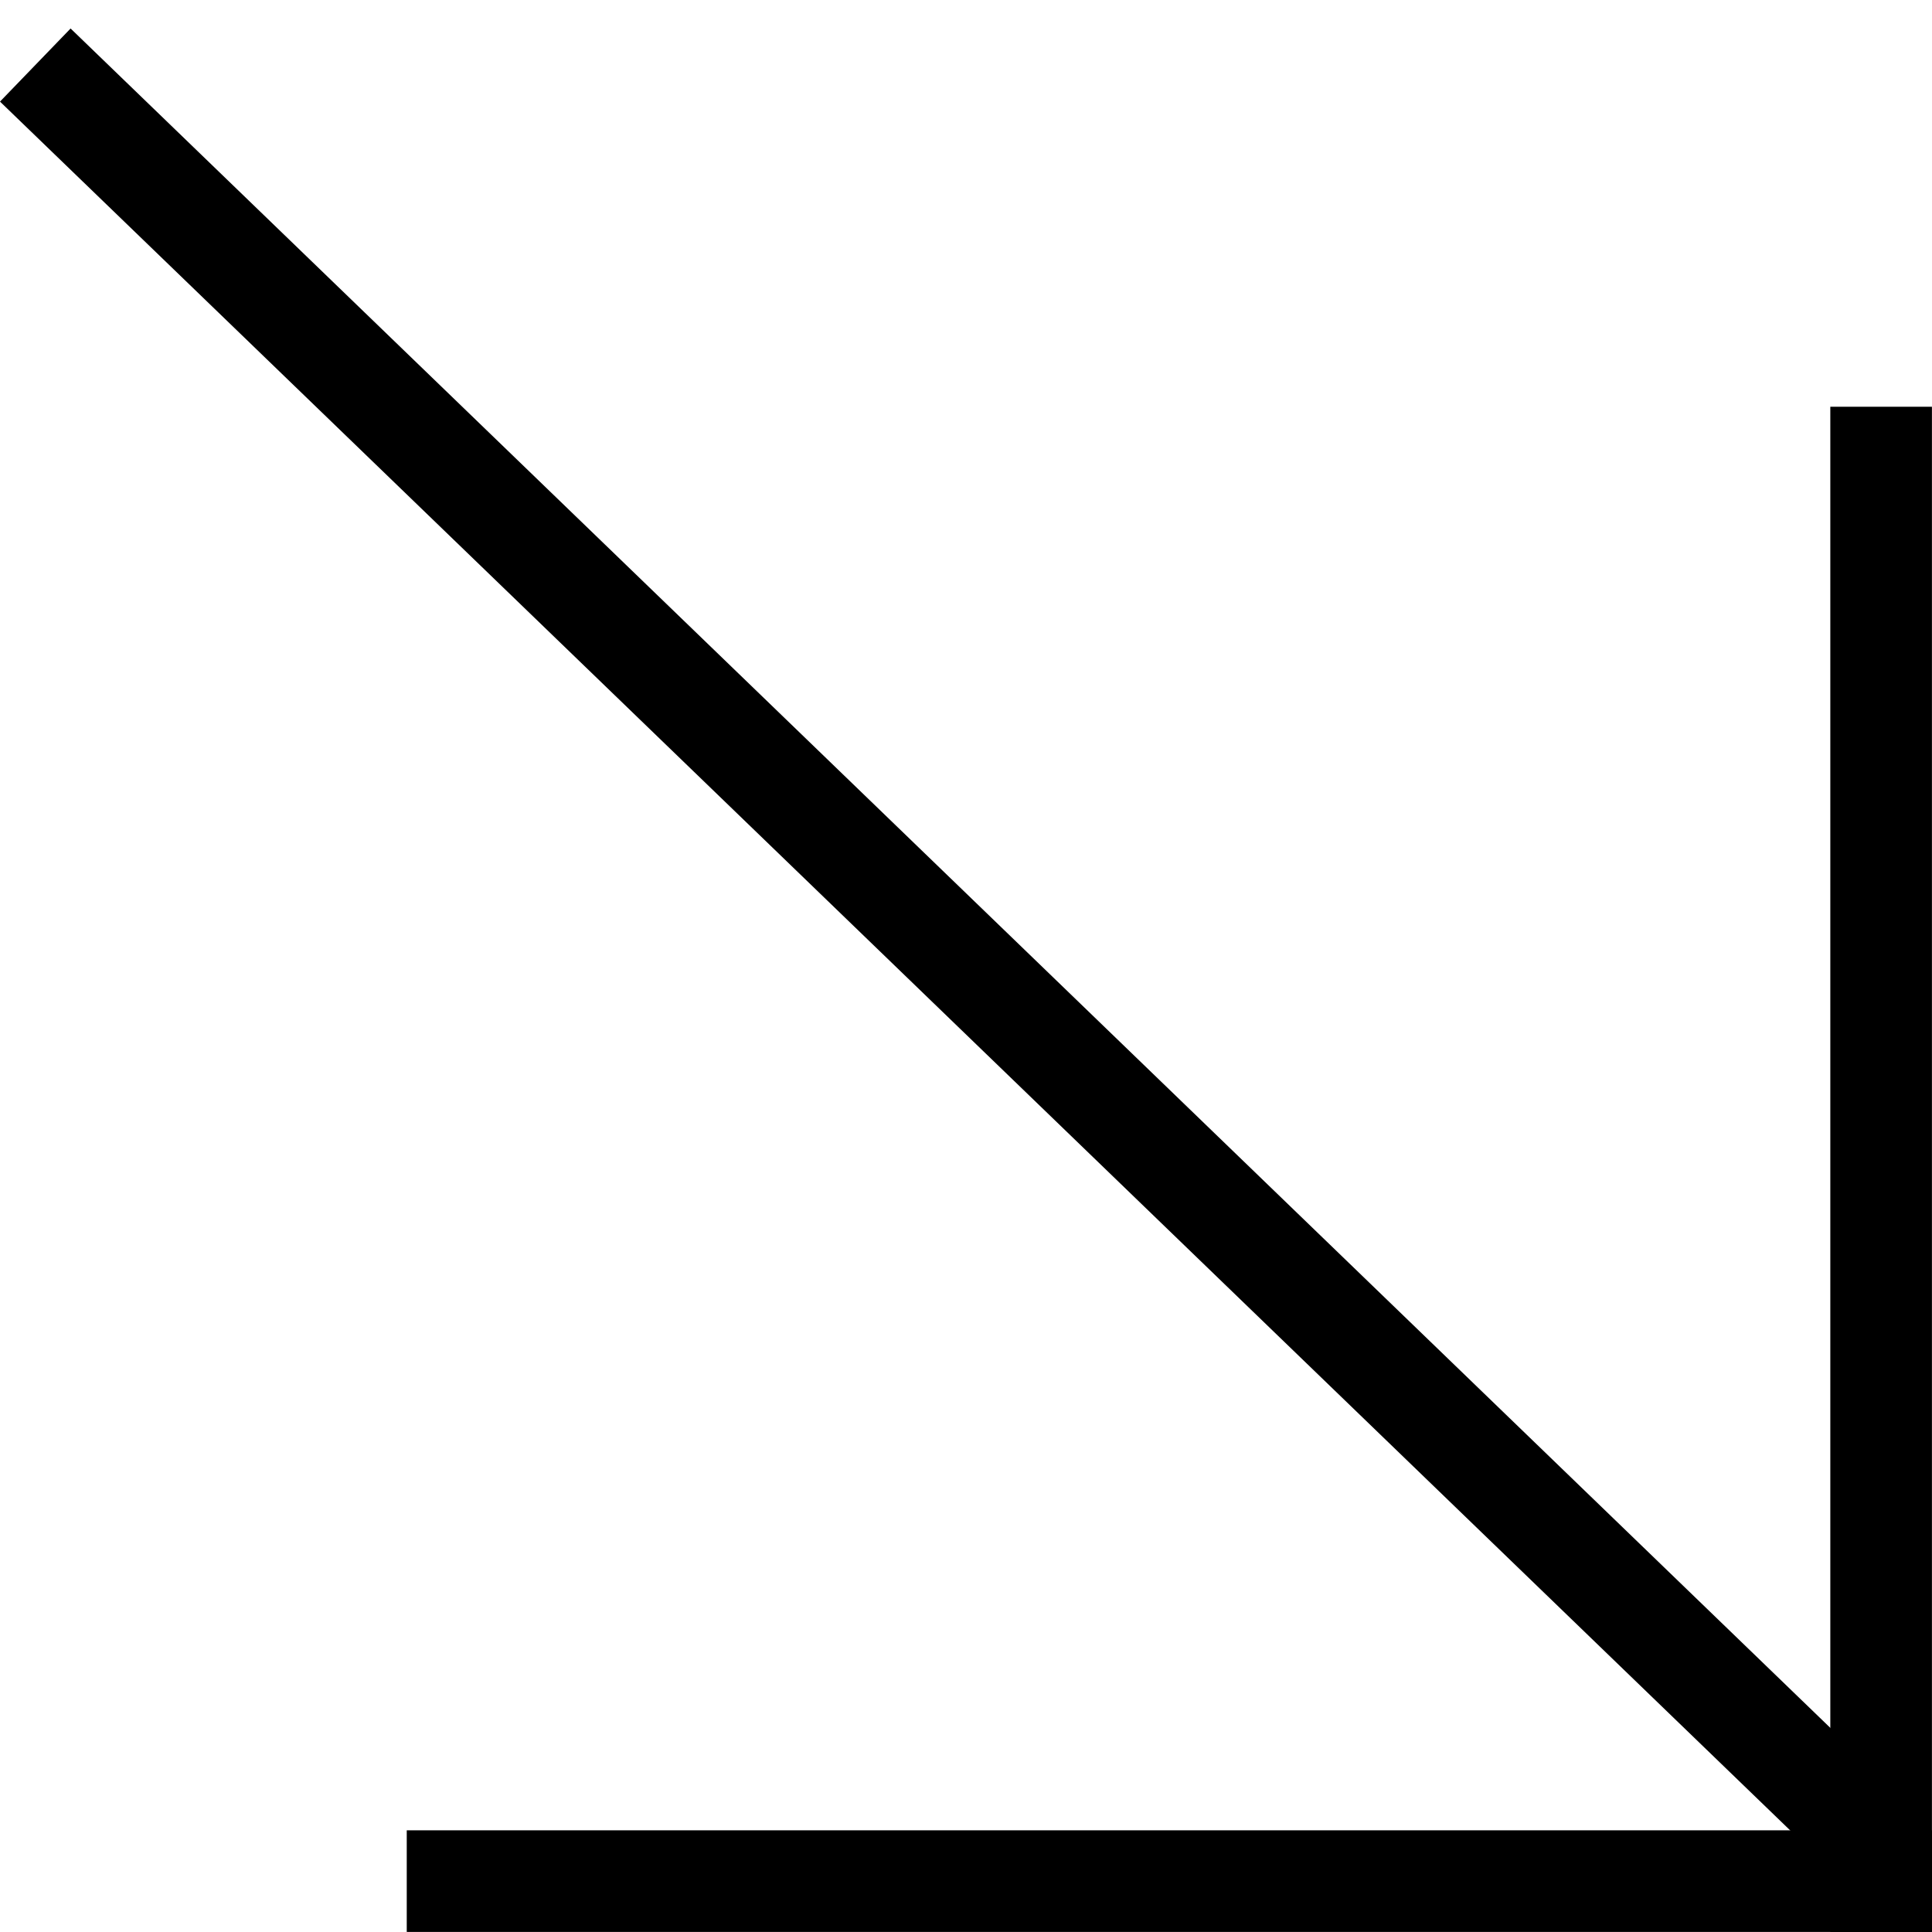
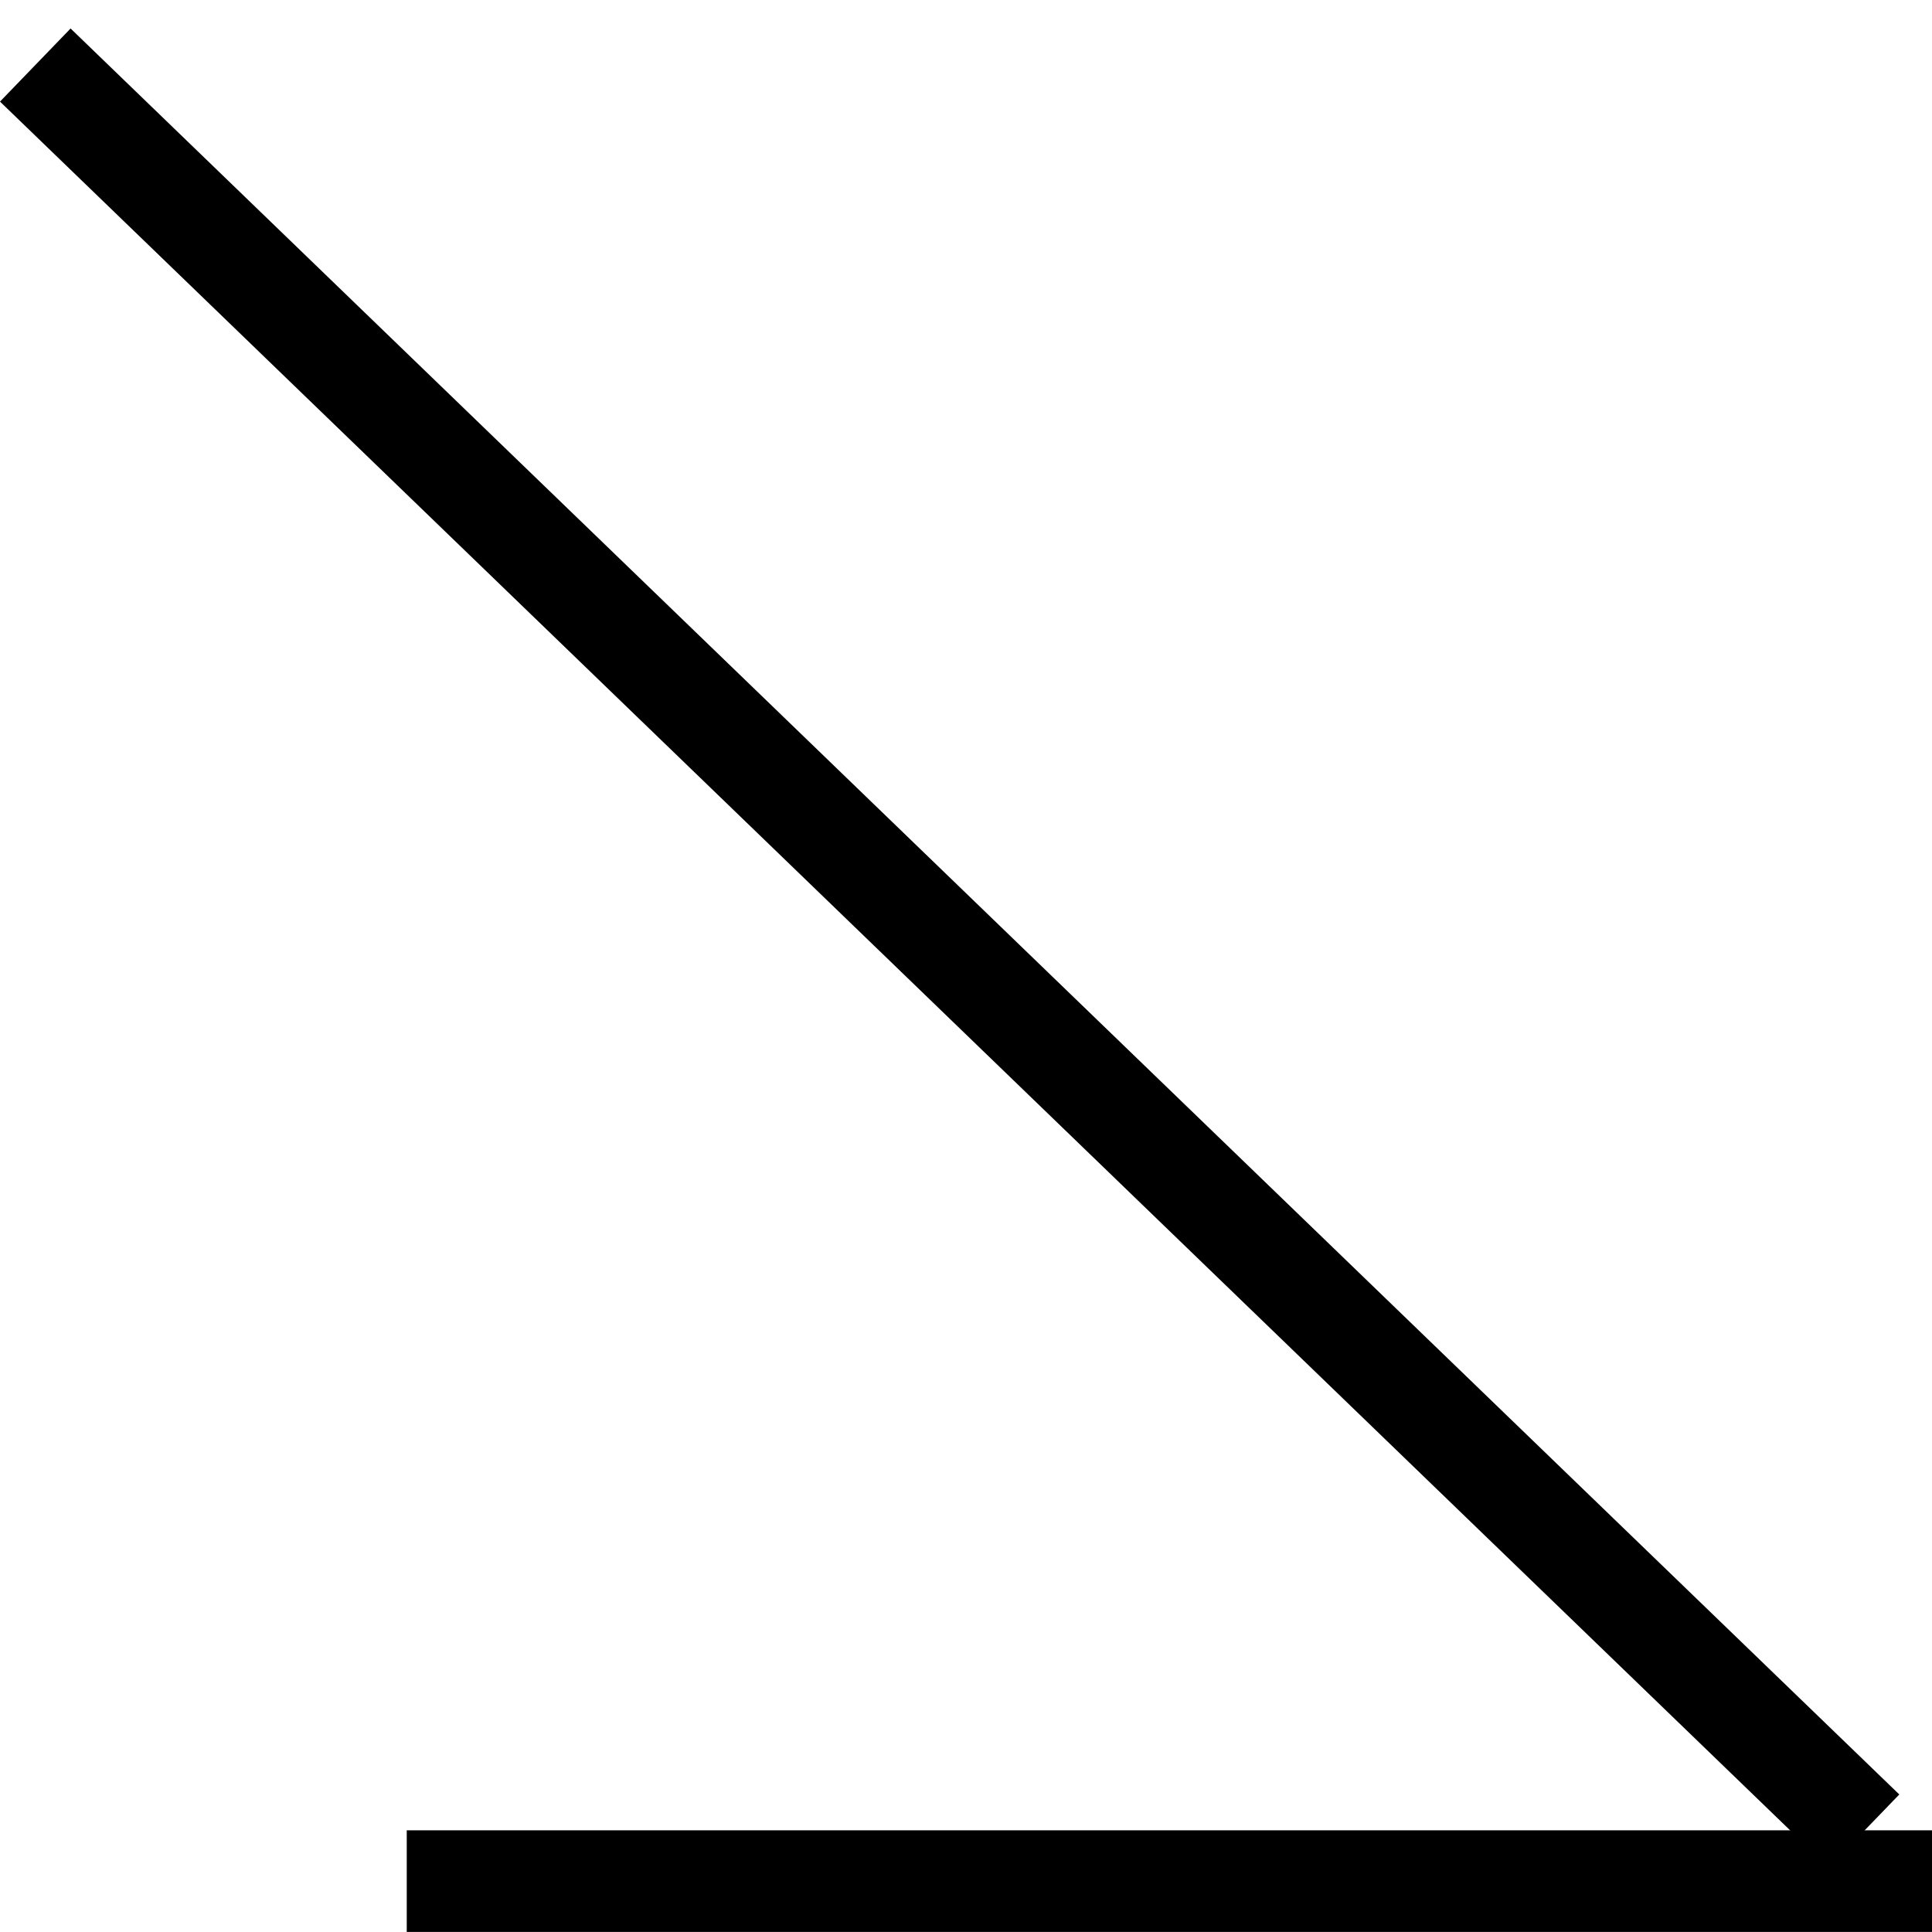
<svg xmlns="http://www.w3.org/2000/svg" width="15" height="15" viewBox="0 0 15 15" fill="none">
  <line x1="0.274" y1="0.505" x2="14.472" y2="14.216" stroke="black" stroke-width="0.789" />
  <line x1="3.158" y1="14.605" x2="15" y2="14.605" stroke="black" stroke-width="0.789" />
-   <line x1="14.605" y1="15" x2="14.605" y2="3.158" stroke="black" stroke-width="0.789" />
</svg>